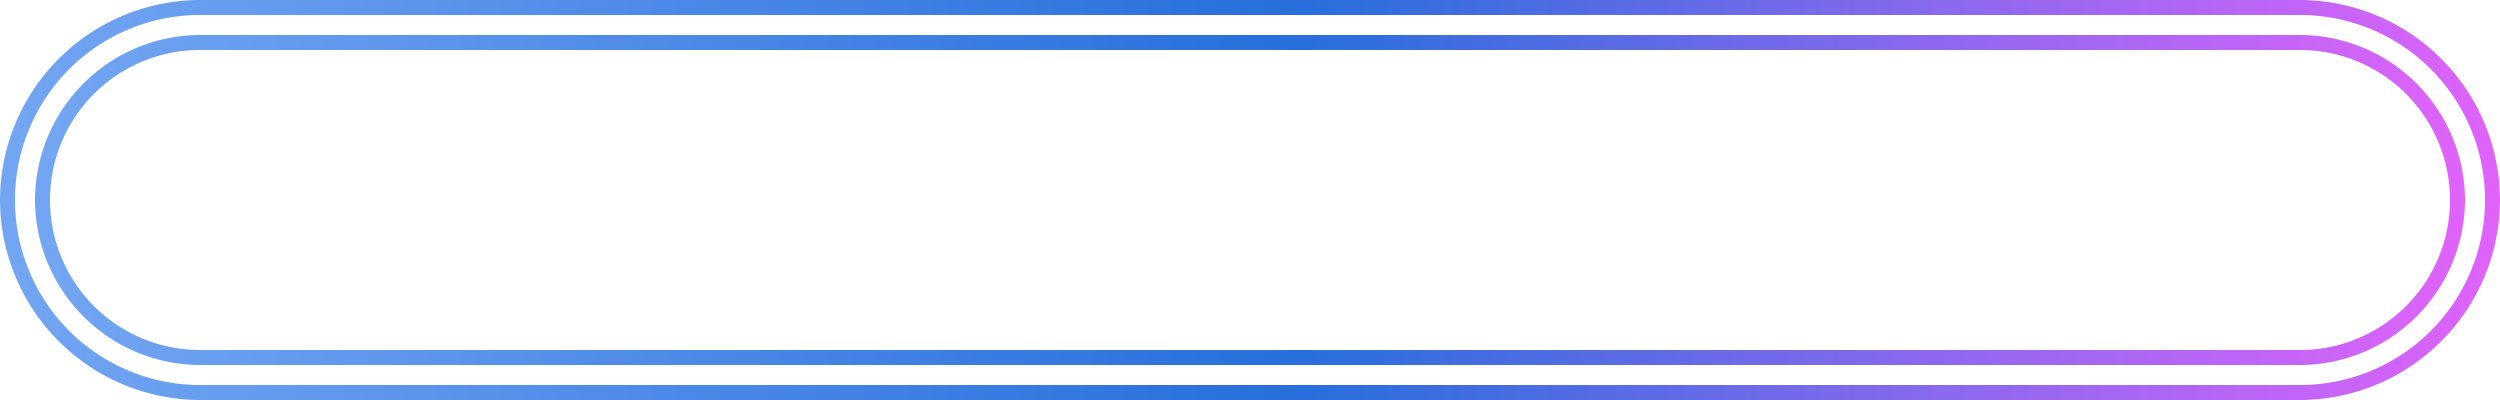
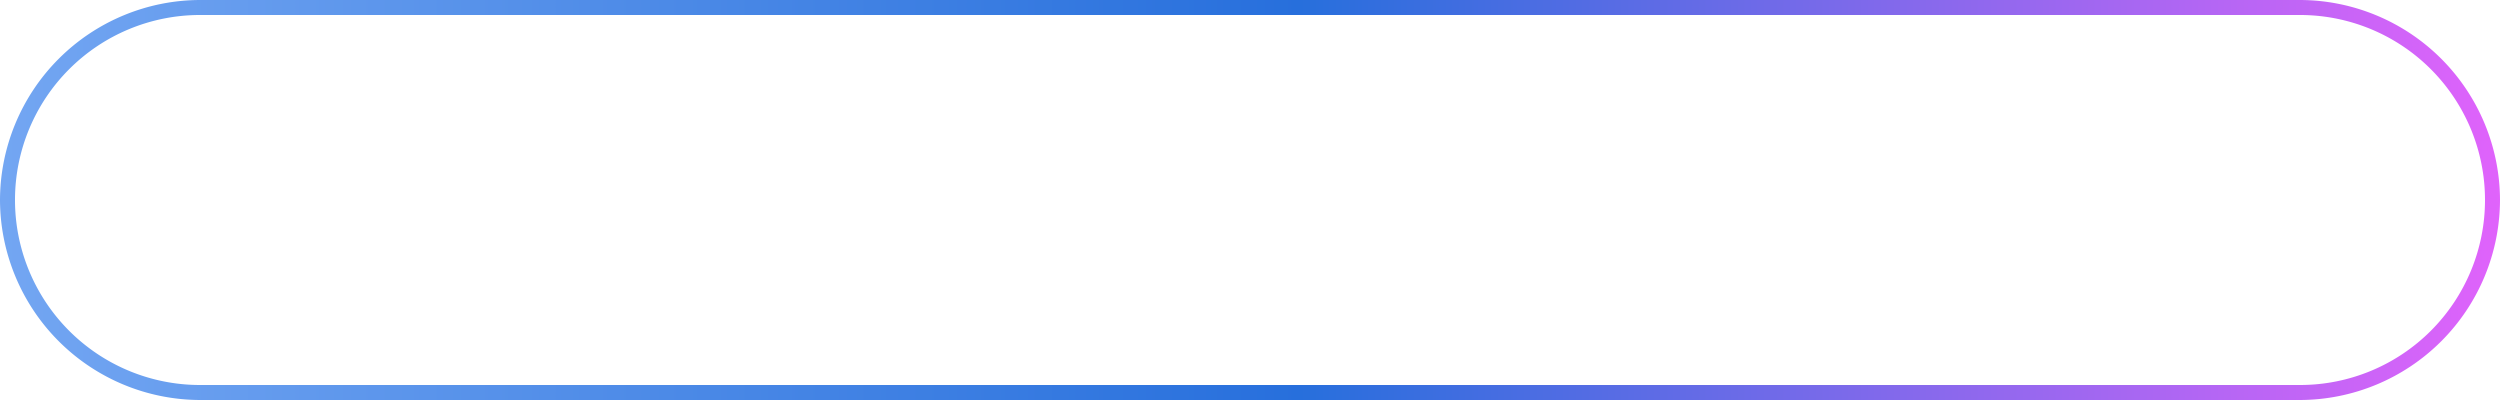
<svg xmlns="http://www.w3.org/2000/svg" xmlns:xlink="http://www.w3.org/1999/xlink" viewBox="0 0 500 80">
  <defs>
    <style>.cls-1{fill:url(#名称未設定グラデーション_17);}.cls-2{fill:url(#名称未設定グラデーション_17-2);}</style>
    <linearGradient id="名称未設定グラデーション_17" y1="40" x2="500" y2="40" gradientUnits="userSpaceOnUse">
      <stop offset="0" stop-color="#73a6f2" />
      <stop offset="0.52" stop-color="#276fdc" />
      <stop offset="1" stop-color="#e063fb" />
    </linearGradient>
    <linearGradient id="名称未設定グラデーション_17-2" x1="7" x2="493" xlink:href="#名称未設定グラデーション_17" />
  </defs>
  <g id="レイヤー_2" data-name="レイヤー 2">
    <g id="レイヤー_1-2" data-name="レイヤー 1">
-       <path class="cls-1" d="M460,3a37,37,0,0,1,0,74H40A37,37,0,0,1,40,3H460m0-3H40A40.12,40.12,0,0,0,0,40H0A40.12,40.12,0,0,0,40,80H460a40.12,40.12,0,0,0,40-40h0A40.12,40.12,0,0,0,460,0Z" />
-       <path class="cls-2" d="M460,10a30,30,0,0,1,0,60H40a30,30,0,0,1,0-60H460m0-3H40A33.1,33.1,0,0,0,7,40H7A33.1,33.1,0,0,0,40,73H460a33.1,33.1,0,0,0,33-33h0A33.1,33.1,0,0,0,460,7Z" />
+       <path class="cls-1" d="M460,3a37,37,0,0,1,0,74H40A37,37,0,0,1,40,3H460m0-3H40A40.12,40.12,0,0,0,0,40H0A40.12,40.12,0,0,0,40,80H460a40.12,40.12,0,0,0,40-40h0A40.12,40.12,0,0,0,460,0" />
    </g>
  </g>
</svg>